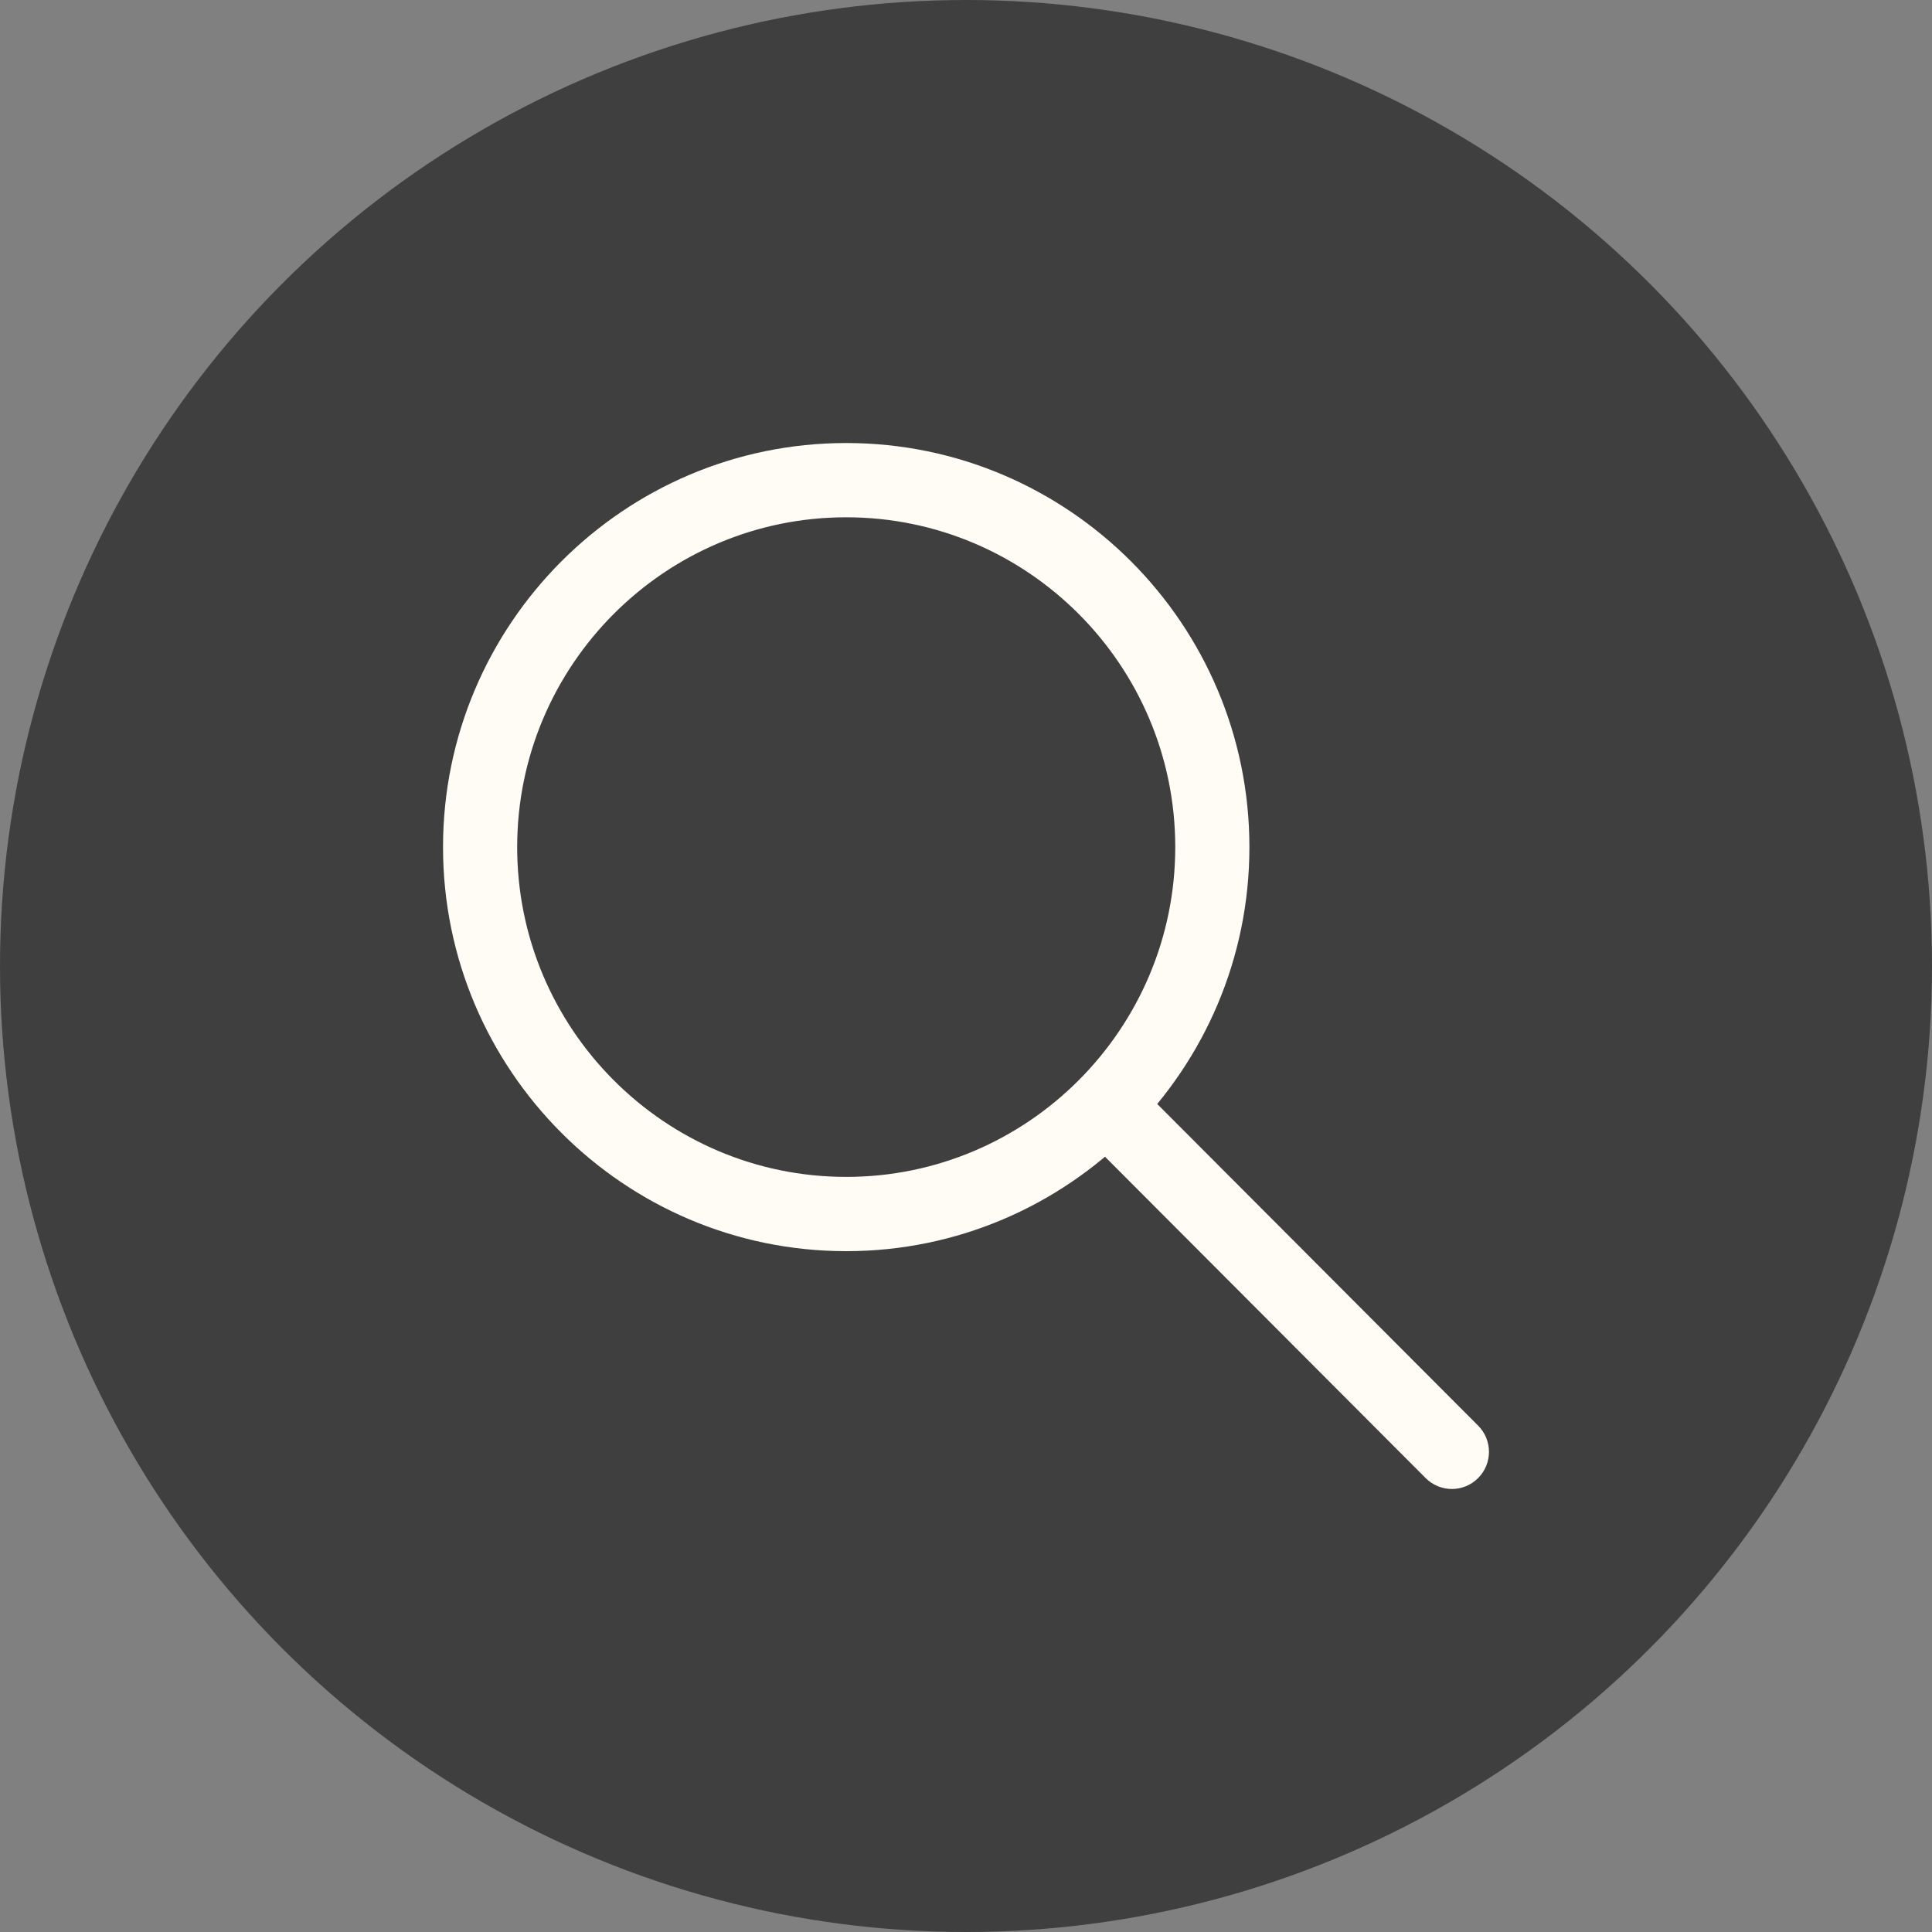
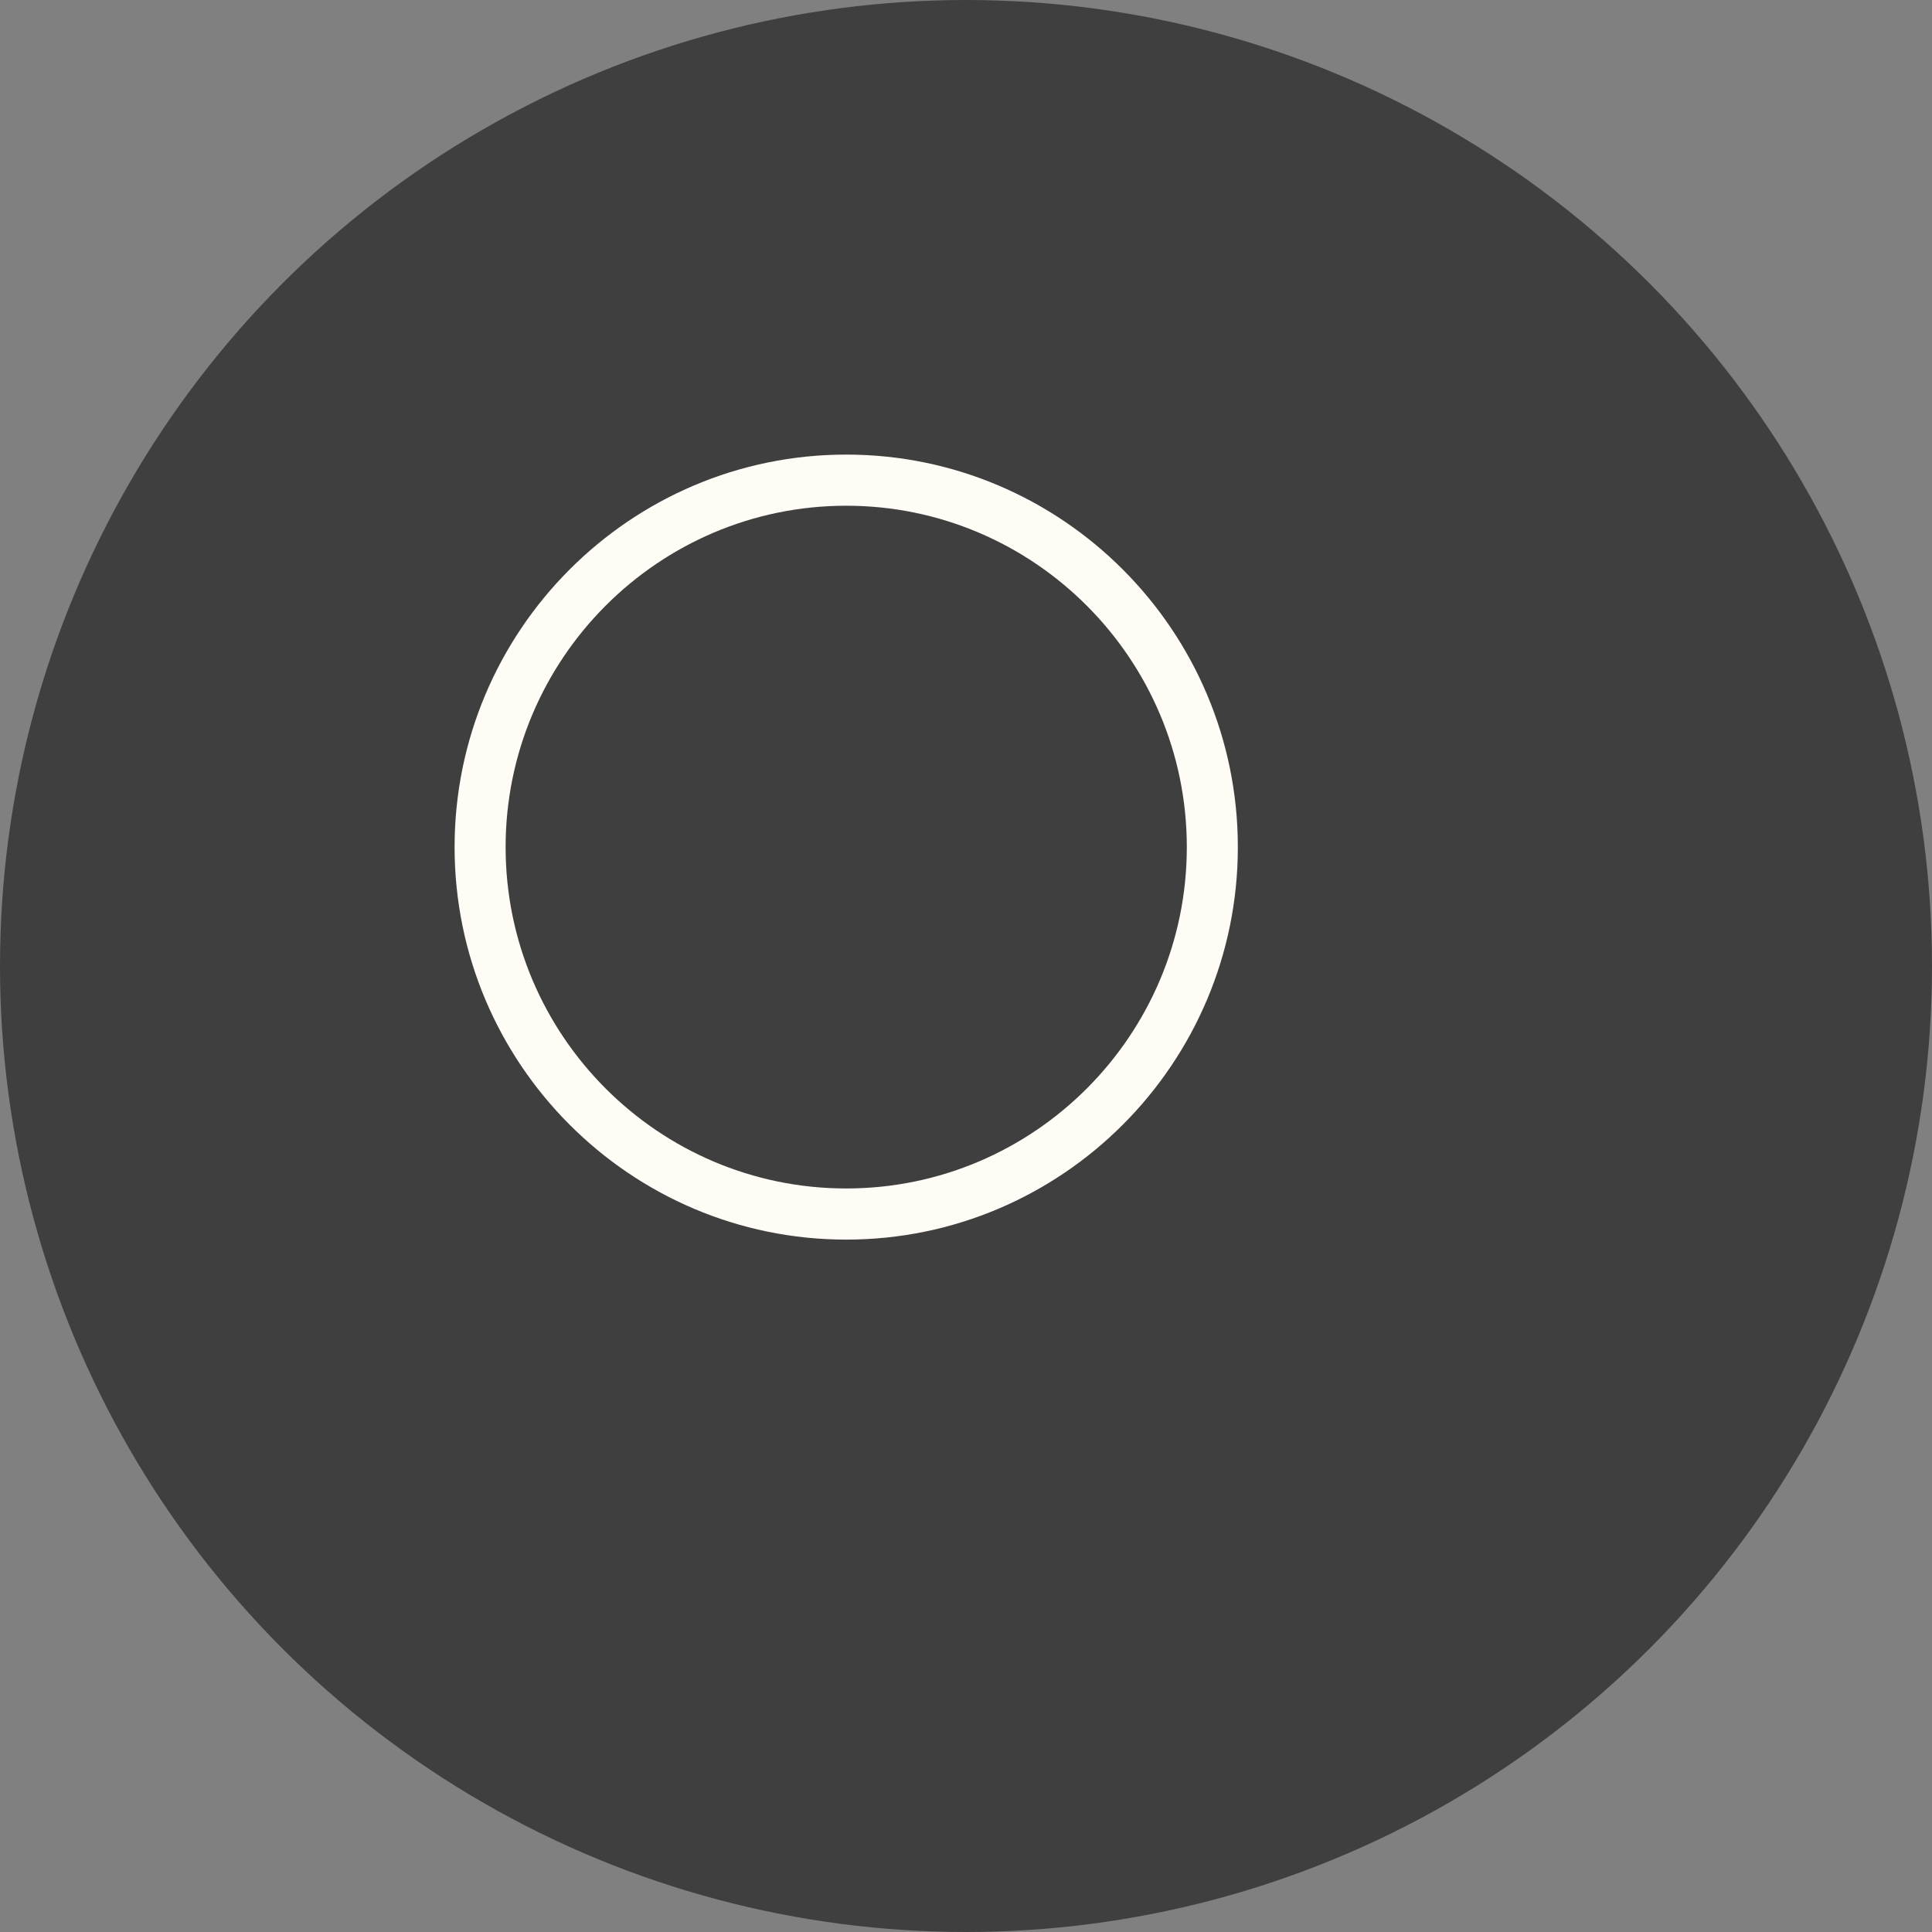
<svg xmlns="http://www.w3.org/2000/svg" width="34" height="34" viewBox="0 0 34 34" fill="none">
  <rect x="0" y="0" width="34" height="34" fill="#808080" stroke="none" />
  <circle cx="17" cy="17" r="17" fill="#3F3F3F" />
  <path d="M14.892 21.815C11.092 21.815 8 18.716 8 14.908C8 11.099 11.092 8 14.892 8C18.692 8 21.784 11.099 21.784 14.908C21.784 18.716 18.692 21.815 14.892 21.815ZM14.892 8.9C11.587 8.9 8.898 11.595 8.898 14.908C8.898 18.22 11.587 20.915 14.892 20.915C18.197 20.915 20.886 18.22 20.886 14.908C20.886 11.595 18.197 8.9 14.892 8.9Z" fill="#FFFCF6" />
-   <path d="M25.551 26C25.436 26 25.321 25.956 25.233 25.868L19.36 19.982C19.185 19.806 19.185 19.521 19.36 19.345C19.536 19.169 19.82 19.169 19.995 19.345L25.868 25.232C26.044 25.408 26.044 25.692 25.868 25.868C25.781 25.956 25.666 26 25.551 26Z" fill="#FFFCF6" />
-   <path d="M14.892 21.815C11.092 21.815 8 18.716 8 14.908C8 11.099 11.092 8 14.892 8C18.692 8 21.784 11.099 21.784 14.908C21.784 18.716 18.692 21.815 14.892 21.815ZM14.892 8.9C11.587 8.9 8.898 11.595 8.898 14.908C8.898 18.22 11.587 20.915 14.892 20.915C18.197 20.915 20.886 18.22 20.886 14.908C20.886 11.595 18.197 8.9 14.892 8.9Z" stroke="#FFFCF6" stroke-width="0.407" />
-   <path d="M25.551 26C25.436 26 25.321 25.956 25.233 25.868L19.36 19.982C19.185 19.806 19.185 19.521 19.36 19.345C19.536 19.169 19.82 19.169 19.995 19.345L25.868 25.232C26.044 25.408 26.044 25.692 25.868 25.868C25.781 25.956 25.666 26 25.551 26Z" stroke="#FFFCF6" stroke-width="0.407" />
</svg>